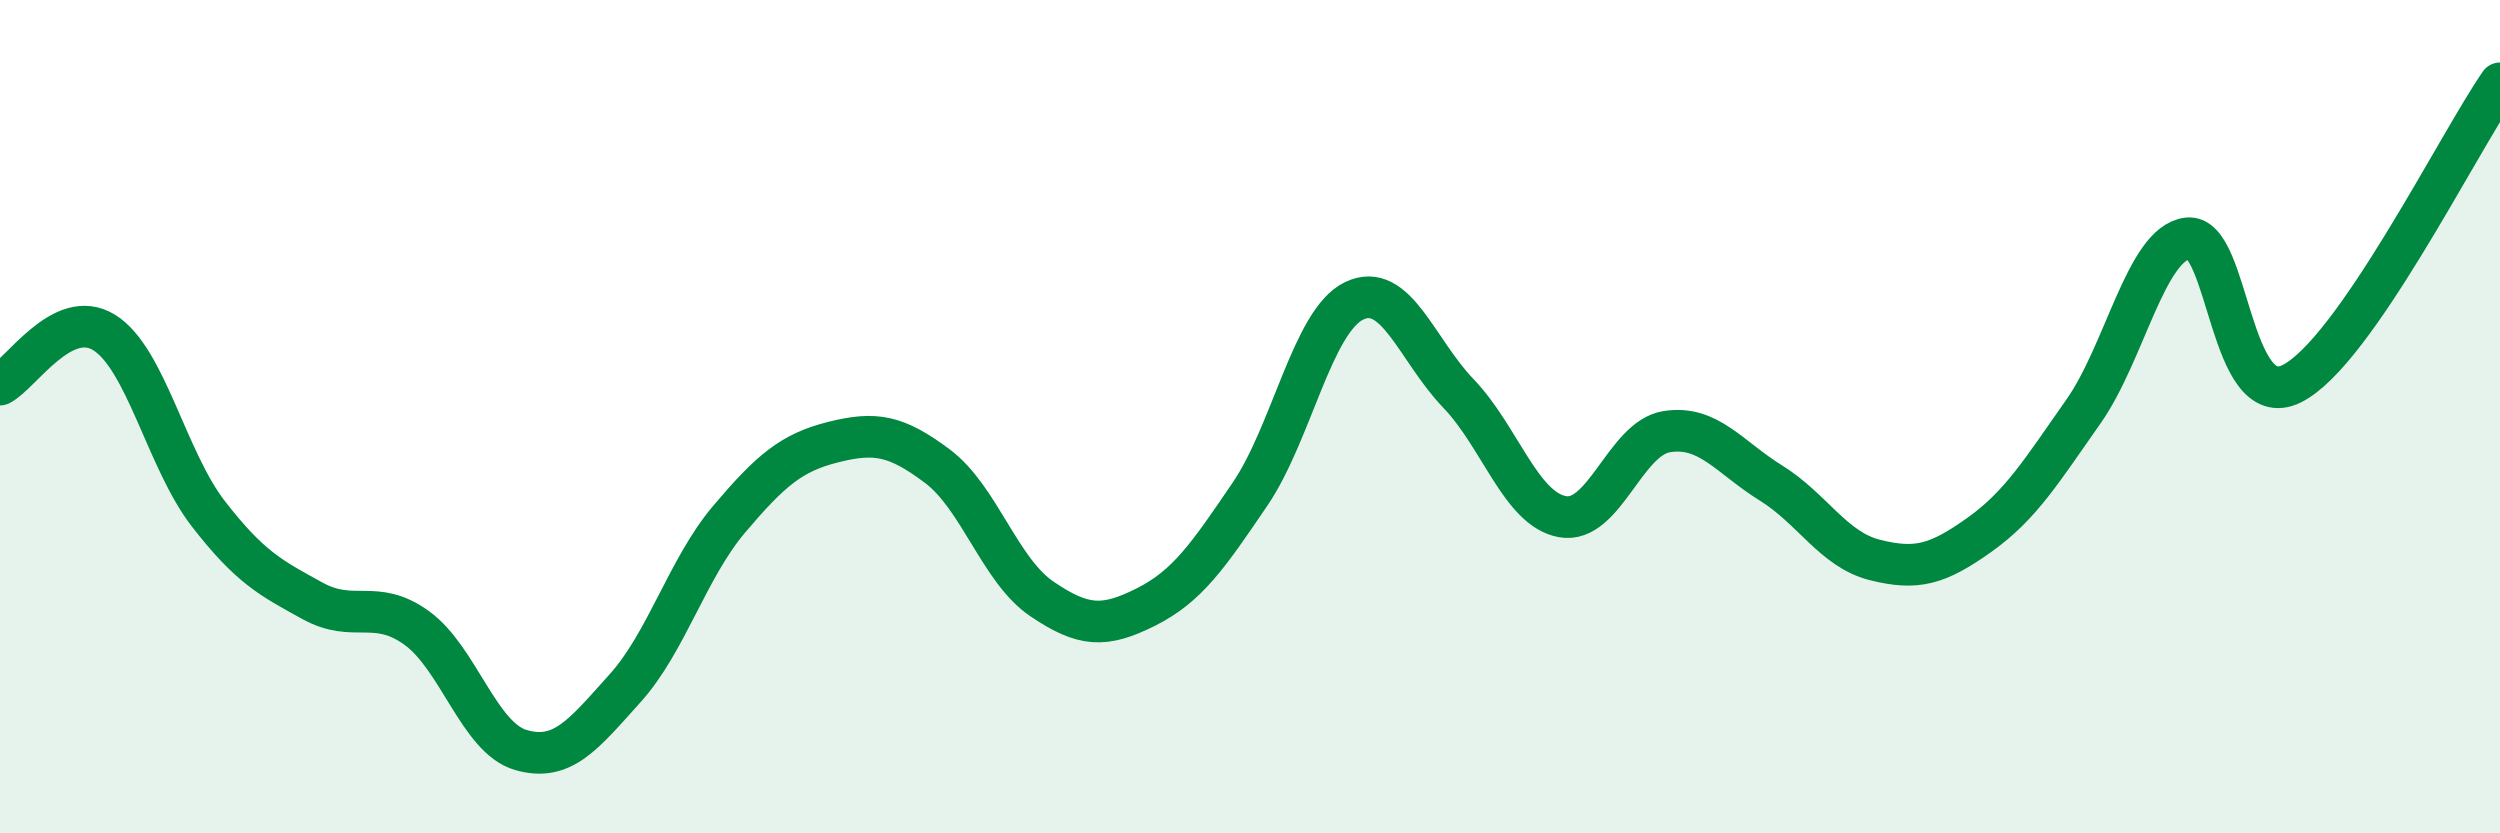
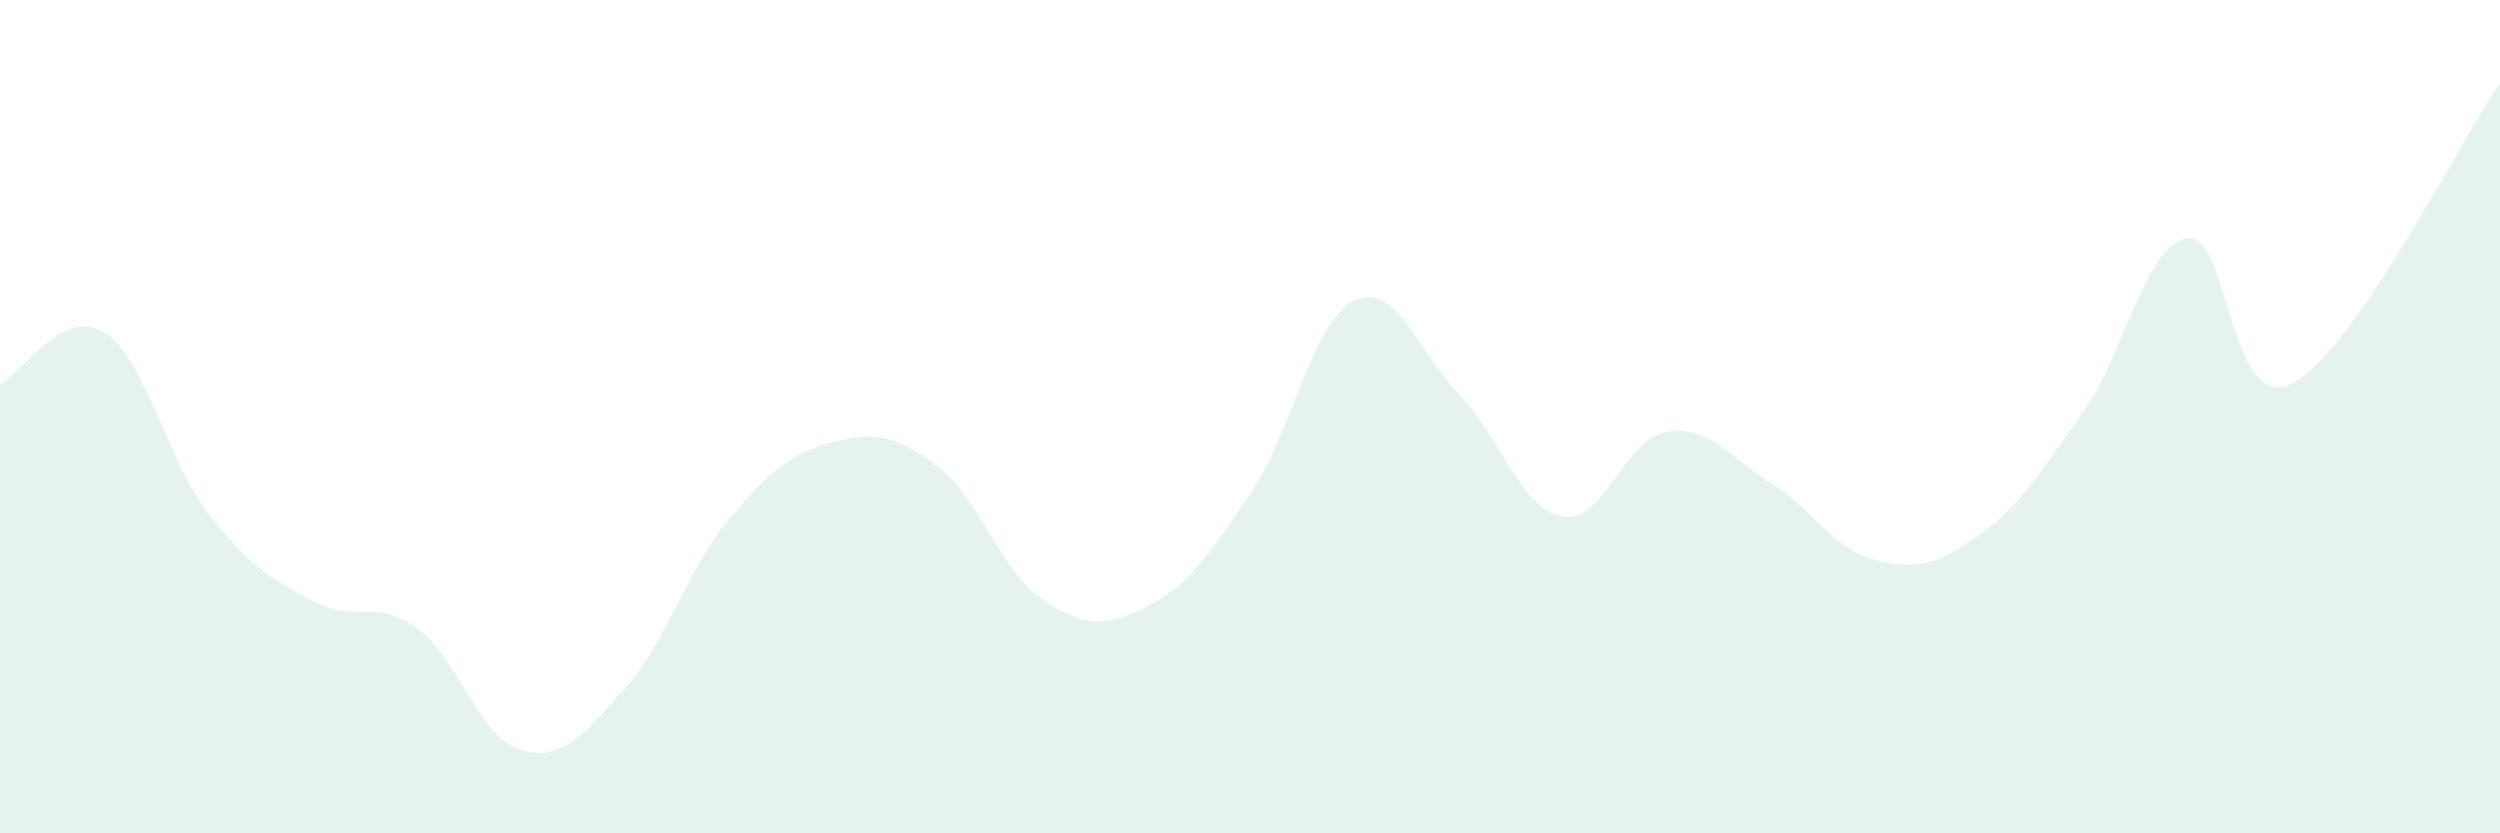
<svg xmlns="http://www.w3.org/2000/svg" width="60" height="20" viewBox="0 0 60 20">
  <path d="M 0,9.23 C 0.5,8.98 1.5,7.36 2.5,7.98 C 3.5,8.6 4,11.04 5,12.33 C 6,13.62 6.5,13.87 7.5,14.42 C 8.5,14.97 9,14.35 10,15.07 C 11,15.79 11.5,17.71 12.5,18 C 13.5,18.29 14,17.63 15,16.52 C 16,15.41 16.5,13.64 17.5,12.46 C 18.5,11.28 19,10.86 20,10.61 C 21,10.36 21.5,10.44 22.5,11.19 C 23.5,11.94 24,13.69 25,14.37 C 26,15.05 26.5,15.07 27.5,14.57 C 28.5,14.07 29,13.33 30,11.86 C 31,10.39 31.5,7.7 32.5,7.22 C 33.5,6.74 34,8.4 35,9.44 C 36,10.48 36.5,12.22 37.5,12.4 C 38.5,12.58 39,10.52 40,10.36 C 41,10.2 41.5,10.97 42.5,11.59 C 43.5,12.21 44,13.19 45,13.44 C 46,13.69 46.5,13.55 47.5,12.84 C 48.5,12.13 49,11.3 50,9.88 C 51,8.46 51.5,5.85 52.5,5.72 C 53.5,5.59 53.5,9.95 55,9.21 C 56.5,8.47 59,3.44 60,2L60 20L0 20Z" fill="#008740" opacity="0.1" stroke-linecap="round" stroke-linejoin="round" />
-   <path d="M 0,9.23 C 0.5,8.98 1.5,7.36 2.5,7.98 C 3.5,8.6 4,11.04 5,12.33 C 6,13.62 6.5,13.87 7.5,14.42 C 8.5,14.97 9,14.35 10,15.07 C 11,15.79 11.5,17.71 12.5,18 C 13.5,18.29 14,17.63 15,16.52 C 16,15.41 16.5,13.64 17.5,12.46 C 18.5,11.28 19,10.86 20,10.61 C 21,10.36 21.5,10.44 22.5,11.19 C 23.5,11.94 24,13.69 25,14.37 C 26,15.05 26.5,15.07 27.5,14.57 C 28.5,14.07 29,13.33 30,11.86 C 31,10.39 31.5,7.7 32.5,7.22 C 33.5,6.74 34,8.4 35,9.44 C 36,10.48 36.5,12.22 37.5,12.4 C 38.5,12.58 39,10.52 40,10.36 C 41,10.2 41.5,10.97 42.5,11.59 C 43.5,12.21 44,13.19 45,13.44 C 46,13.69 46.5,13.55 47.5,12.84 C 48.5,12.13 49,11.3 50,9.88 C 51,8.46 51.5,5.85 52.5,5.72 C 53.5,5.59 53.5,9.95 55,9.21 C 56.5,8.47 59,3.44 60,2" stroke="#008740" stroke-width="1" fill="none" stroke-linecap="round" stroke-linejoin="round" />
</svg>